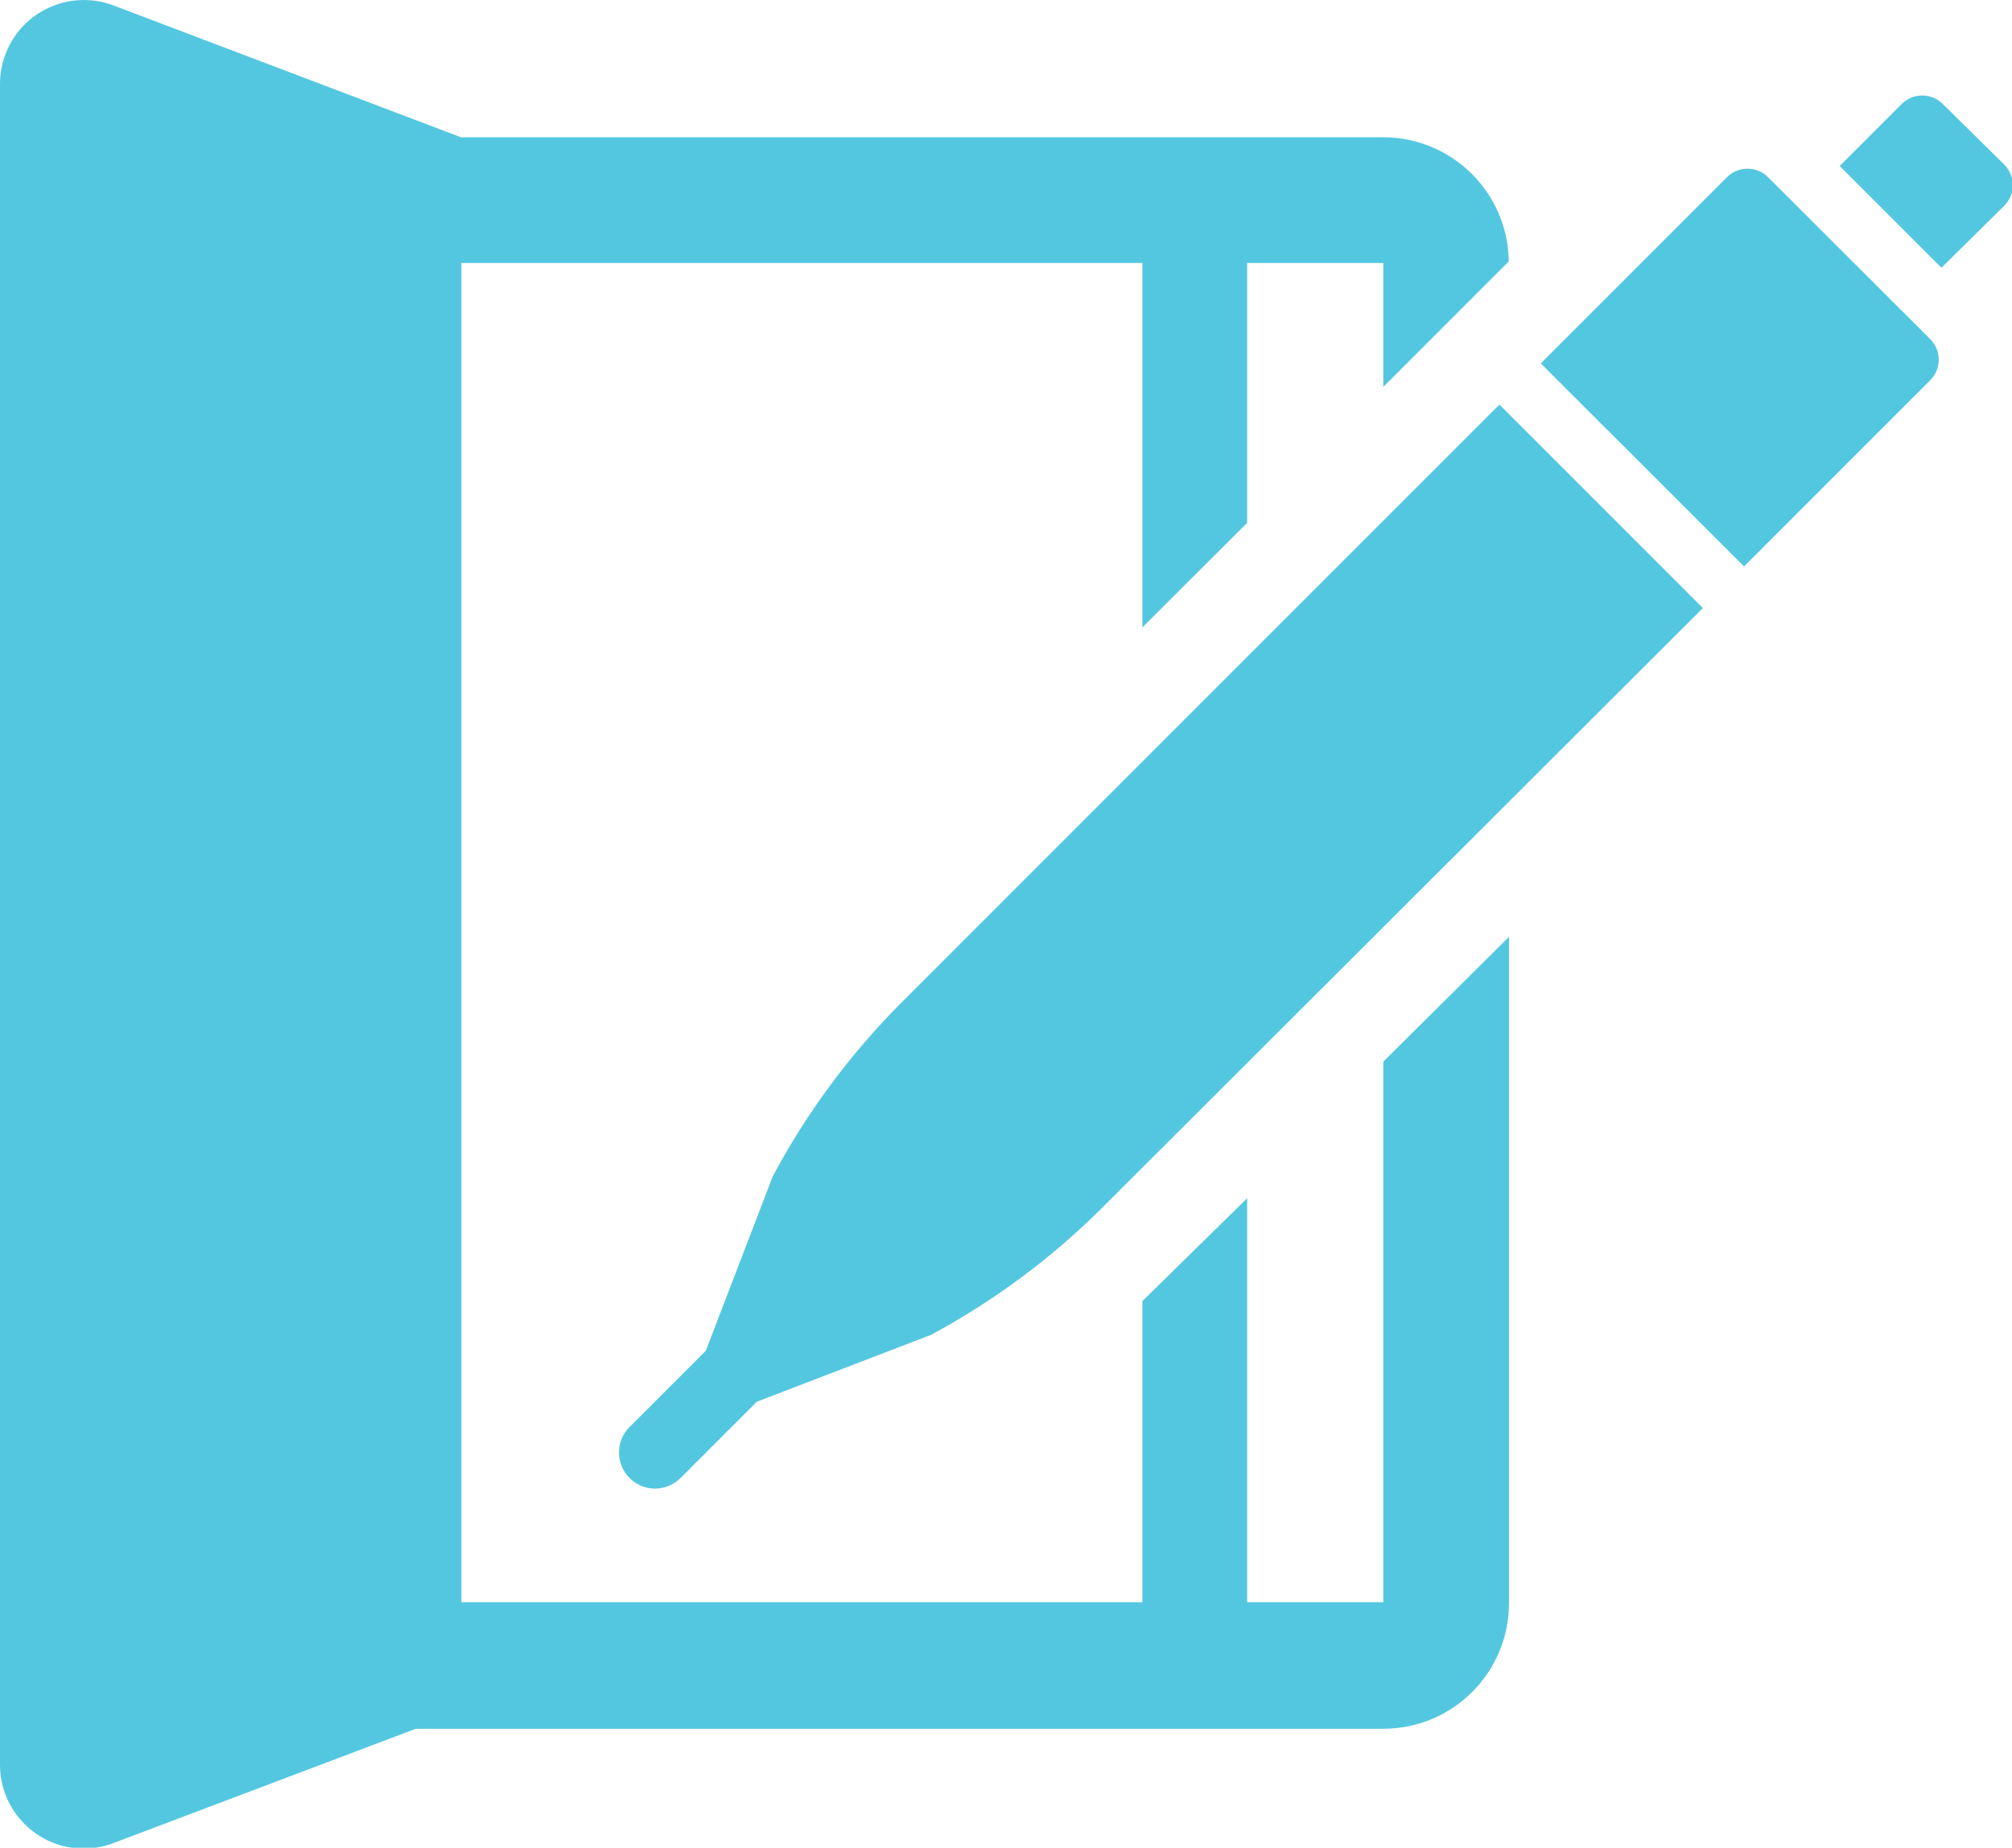
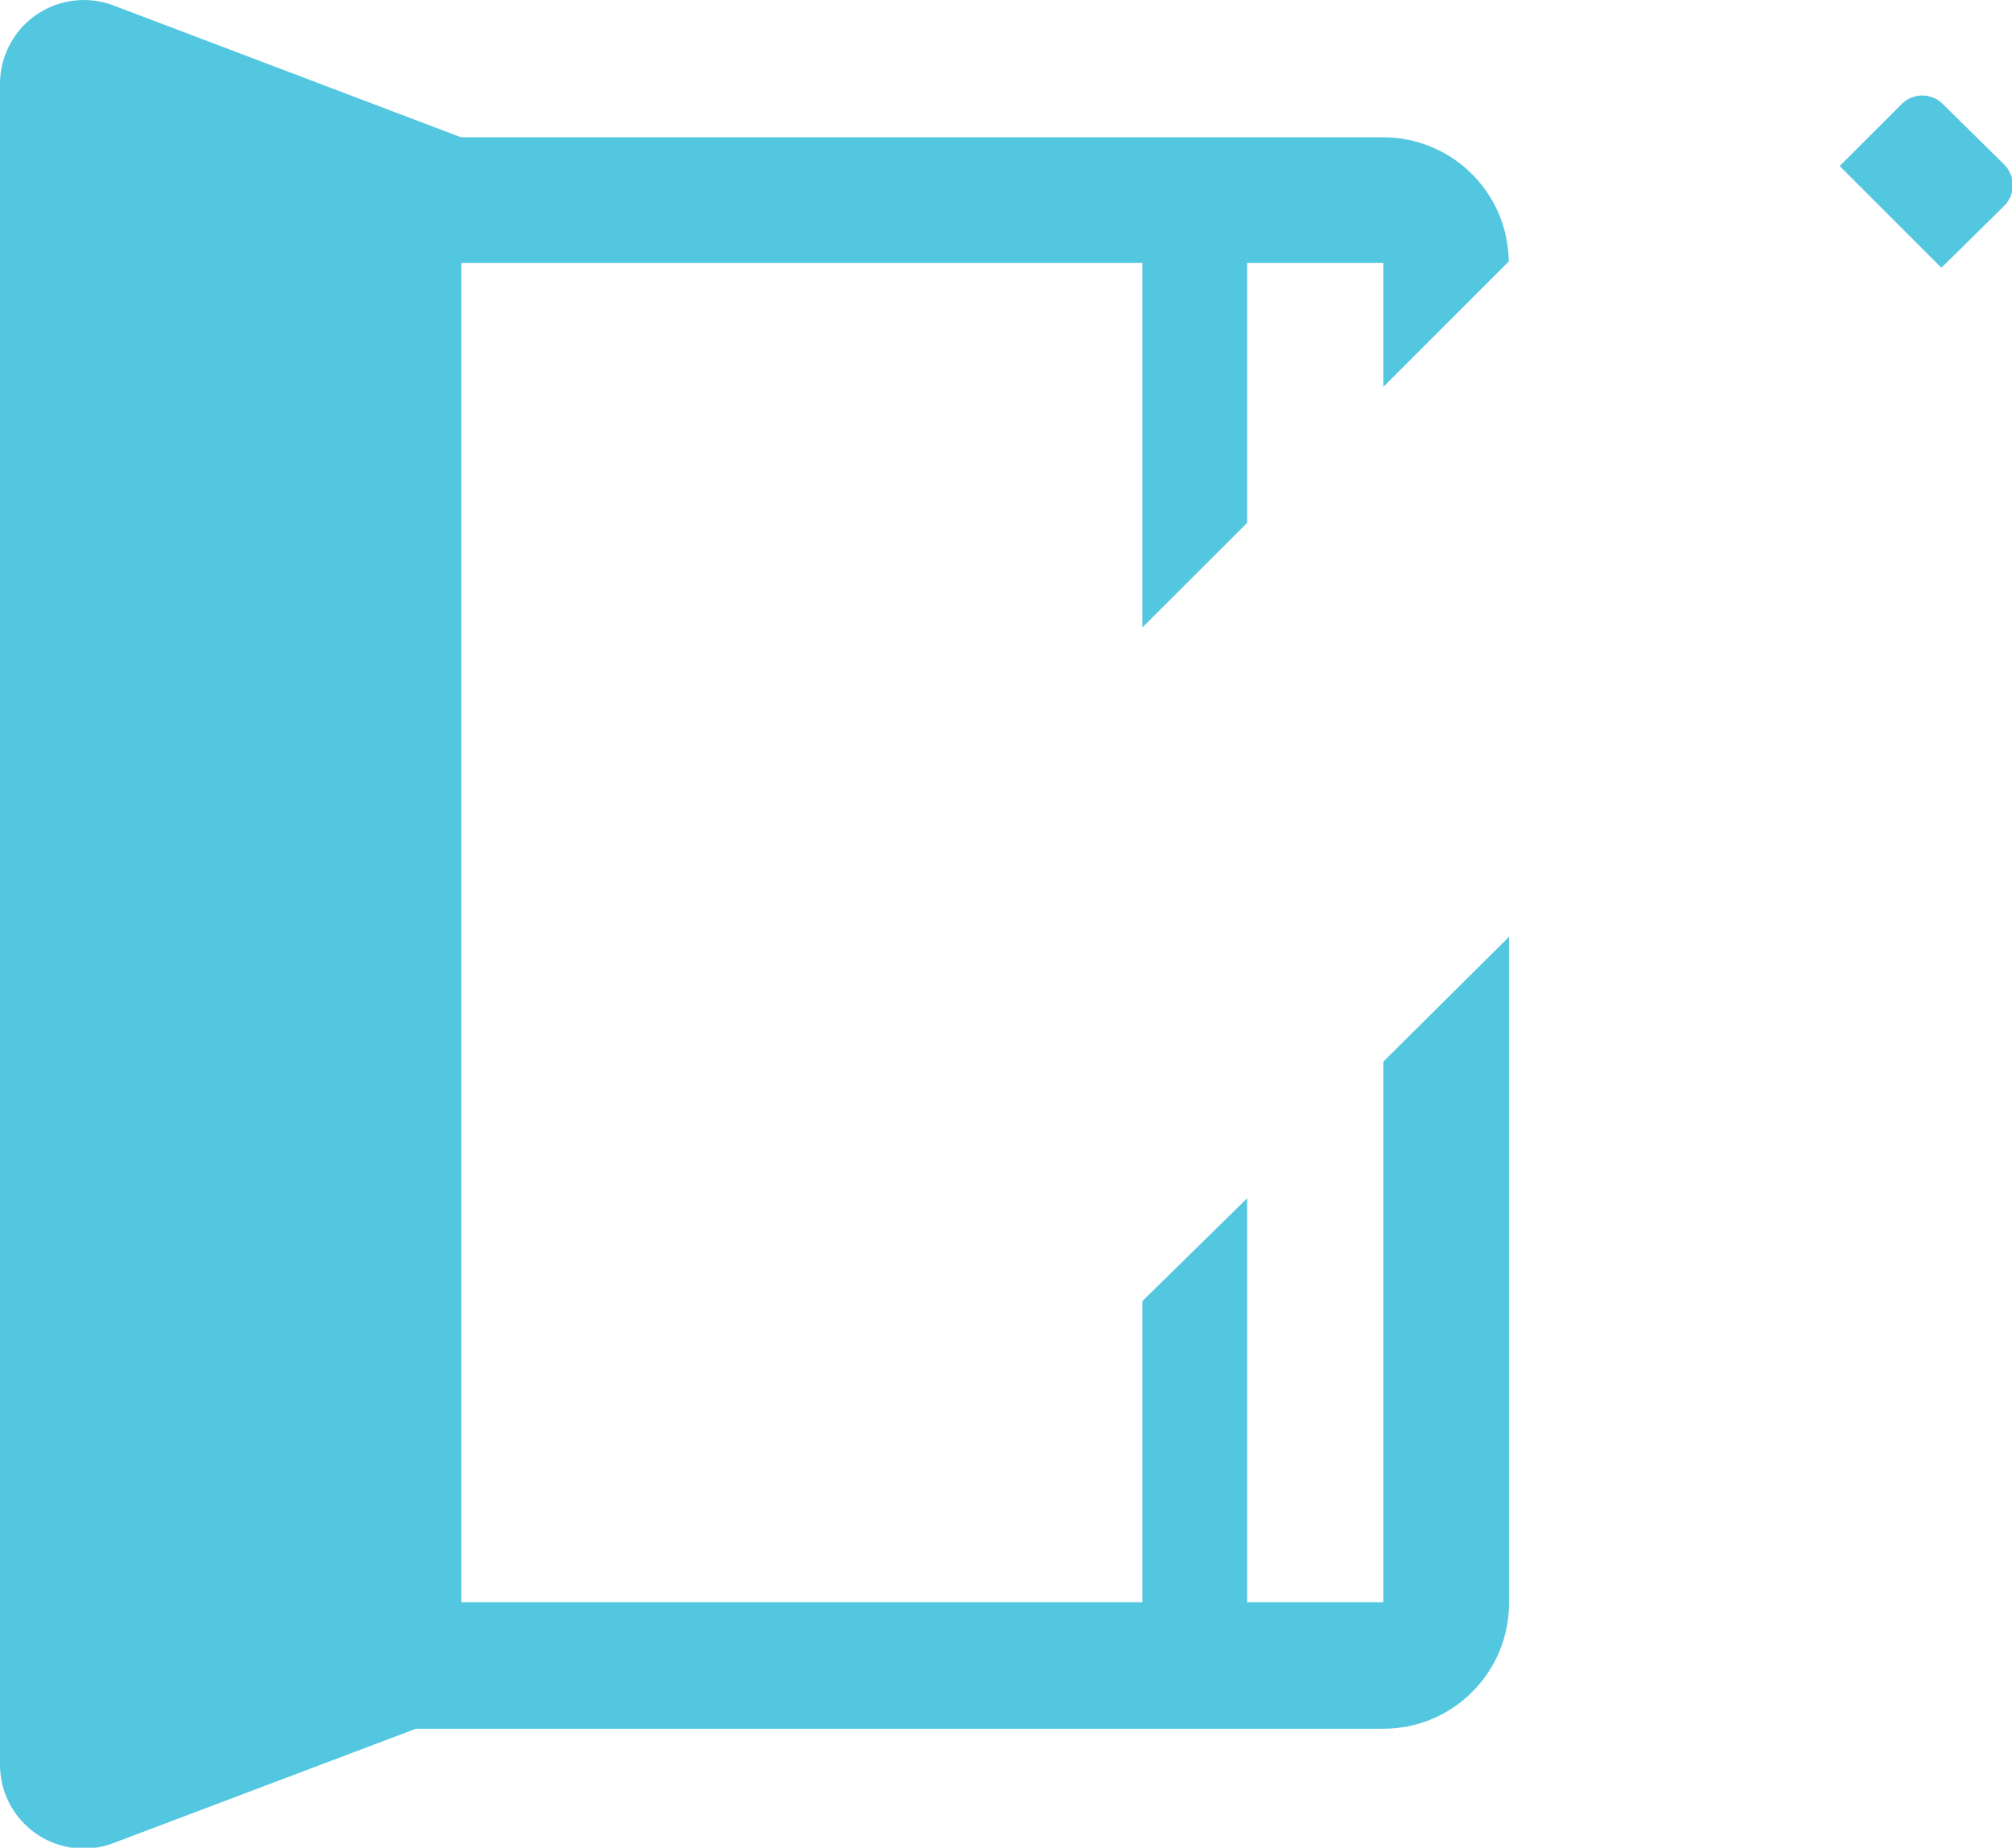
<svg xmlns="http://www.w3.org/2000/svg" id="Layer_1" viewBox="0 0 92.36 84.81">
  <g id="Layer_2">
    <g id="Illustrations">
-       <path d="m81.17,8.14c-.51-.52-1.36-.53-1.88-.02,0,0-.01.01-.02.02l-8.54,8.54,9.33,9.32,8.54-8.54c.52-.51.53-1.36.02-1.88,0,0-.01-.01-.02-.02l-7.43-7.42Z" style="fill:#54c7e0;" />
-       <path d="m41.31,46.09c-2.32,2.34-4.29,5-5.84,7.91l-3.07,8-3.5,3.5c-.65.65-.65,1.69,0,2.34s1.69.65,2.34,0l3.5-3.5,8-3.07c2.89-1.56,5.54-3.52,7.86-5.84l27.57-27.52-9.34-9.34-27.52,27.52Z" style="fill:#54c7e0;" />
      <path d="m92,7.55l-2.81-2.77c-.51-.52-1.36-.53-1.88-.02,0,0-.01.01-.02.02l-2.84,2.84,4.67,4.67,2.88-2.84c.52-.51.53-1.36.02-1.88,0,0-.01-.01-.02-.02Z" style="fill:#54c7e0;" />
      <path d="m63.5,73.54h-6.25v-18.54l-4.81,4.72v13.82h-31.26V12.07h31.26v16.73l4.81-4.8v-11.93h6.25v5.69l5.76-5.76c-.04-3.16-2.6-5.69-5.76-5.7H21.16L5.21.25C3.22-.5,1,.5.25,2.49.08,2.93,0,3.39,0,3.85v59.43h0v17.72c0,2.12,1.71,3.84,3.83,3.85.47,0,.93-.08,1.37-.25l13.89-5.25h44.41c3.19,0,5.77-2.58,5.77-5.77v-30.58l-5.77,5.73v24.81Z" style="fill:#54c7e0;" />
    </g>
  </g>
</svg>